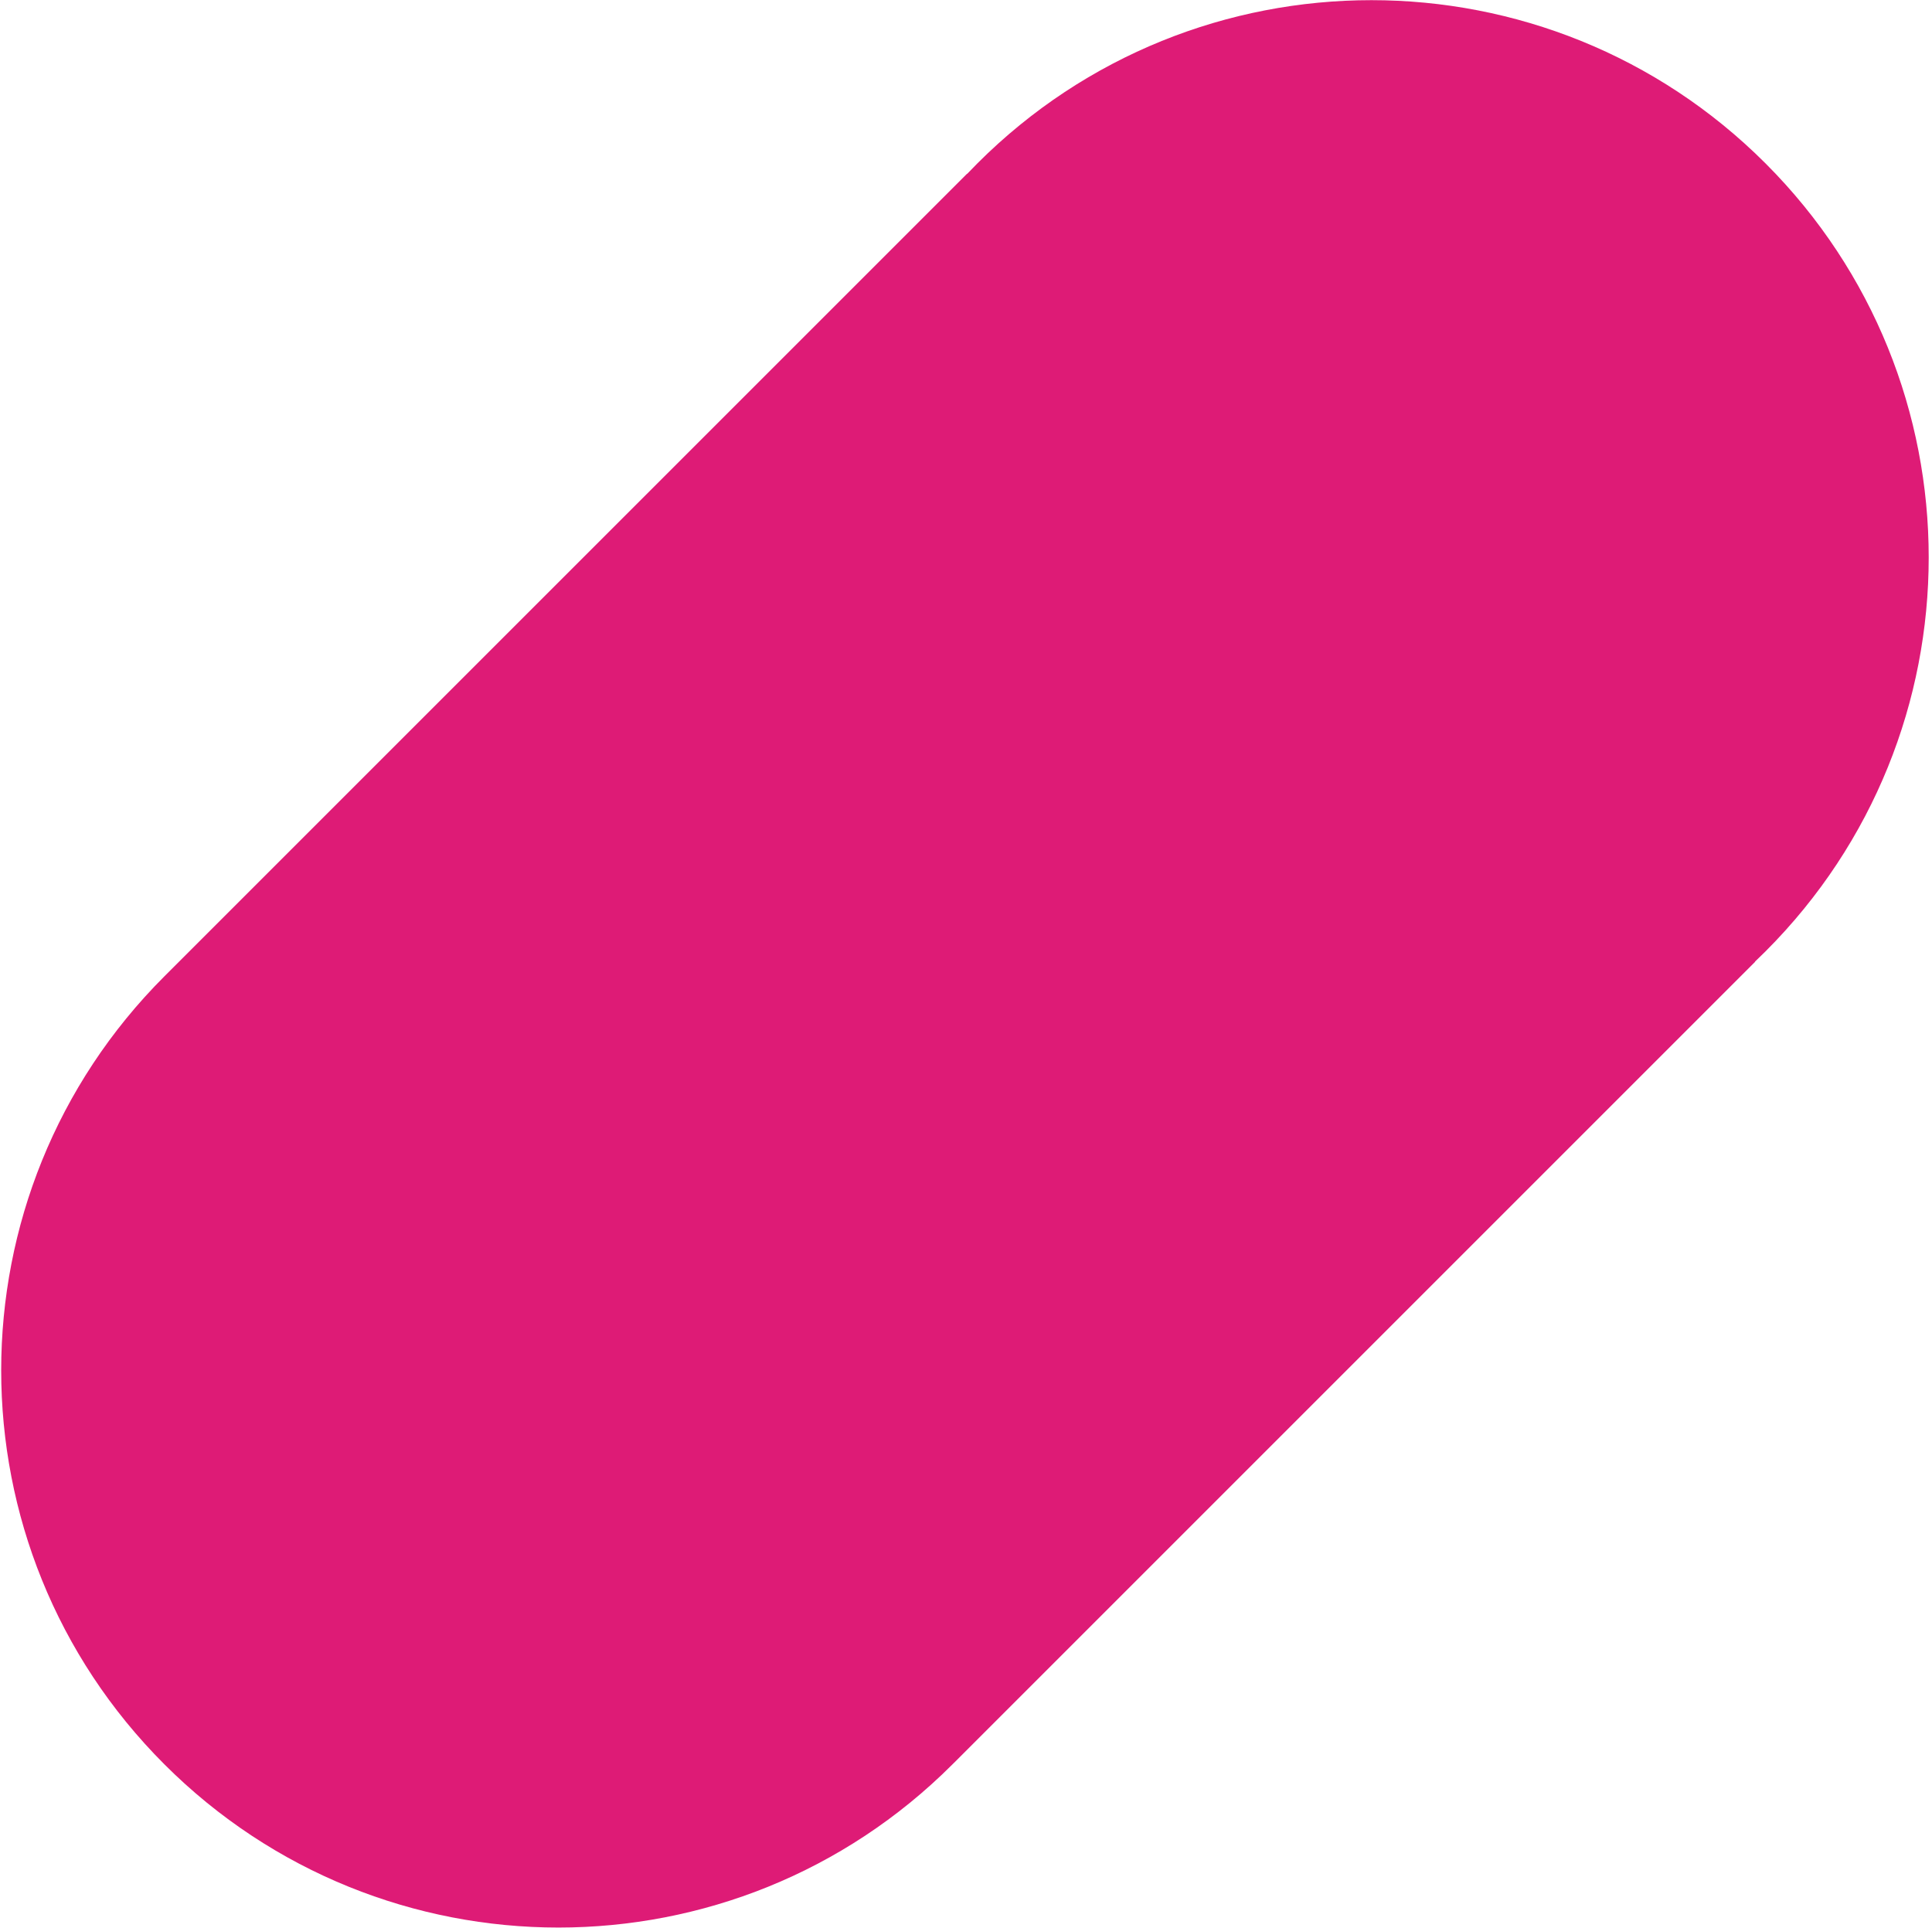
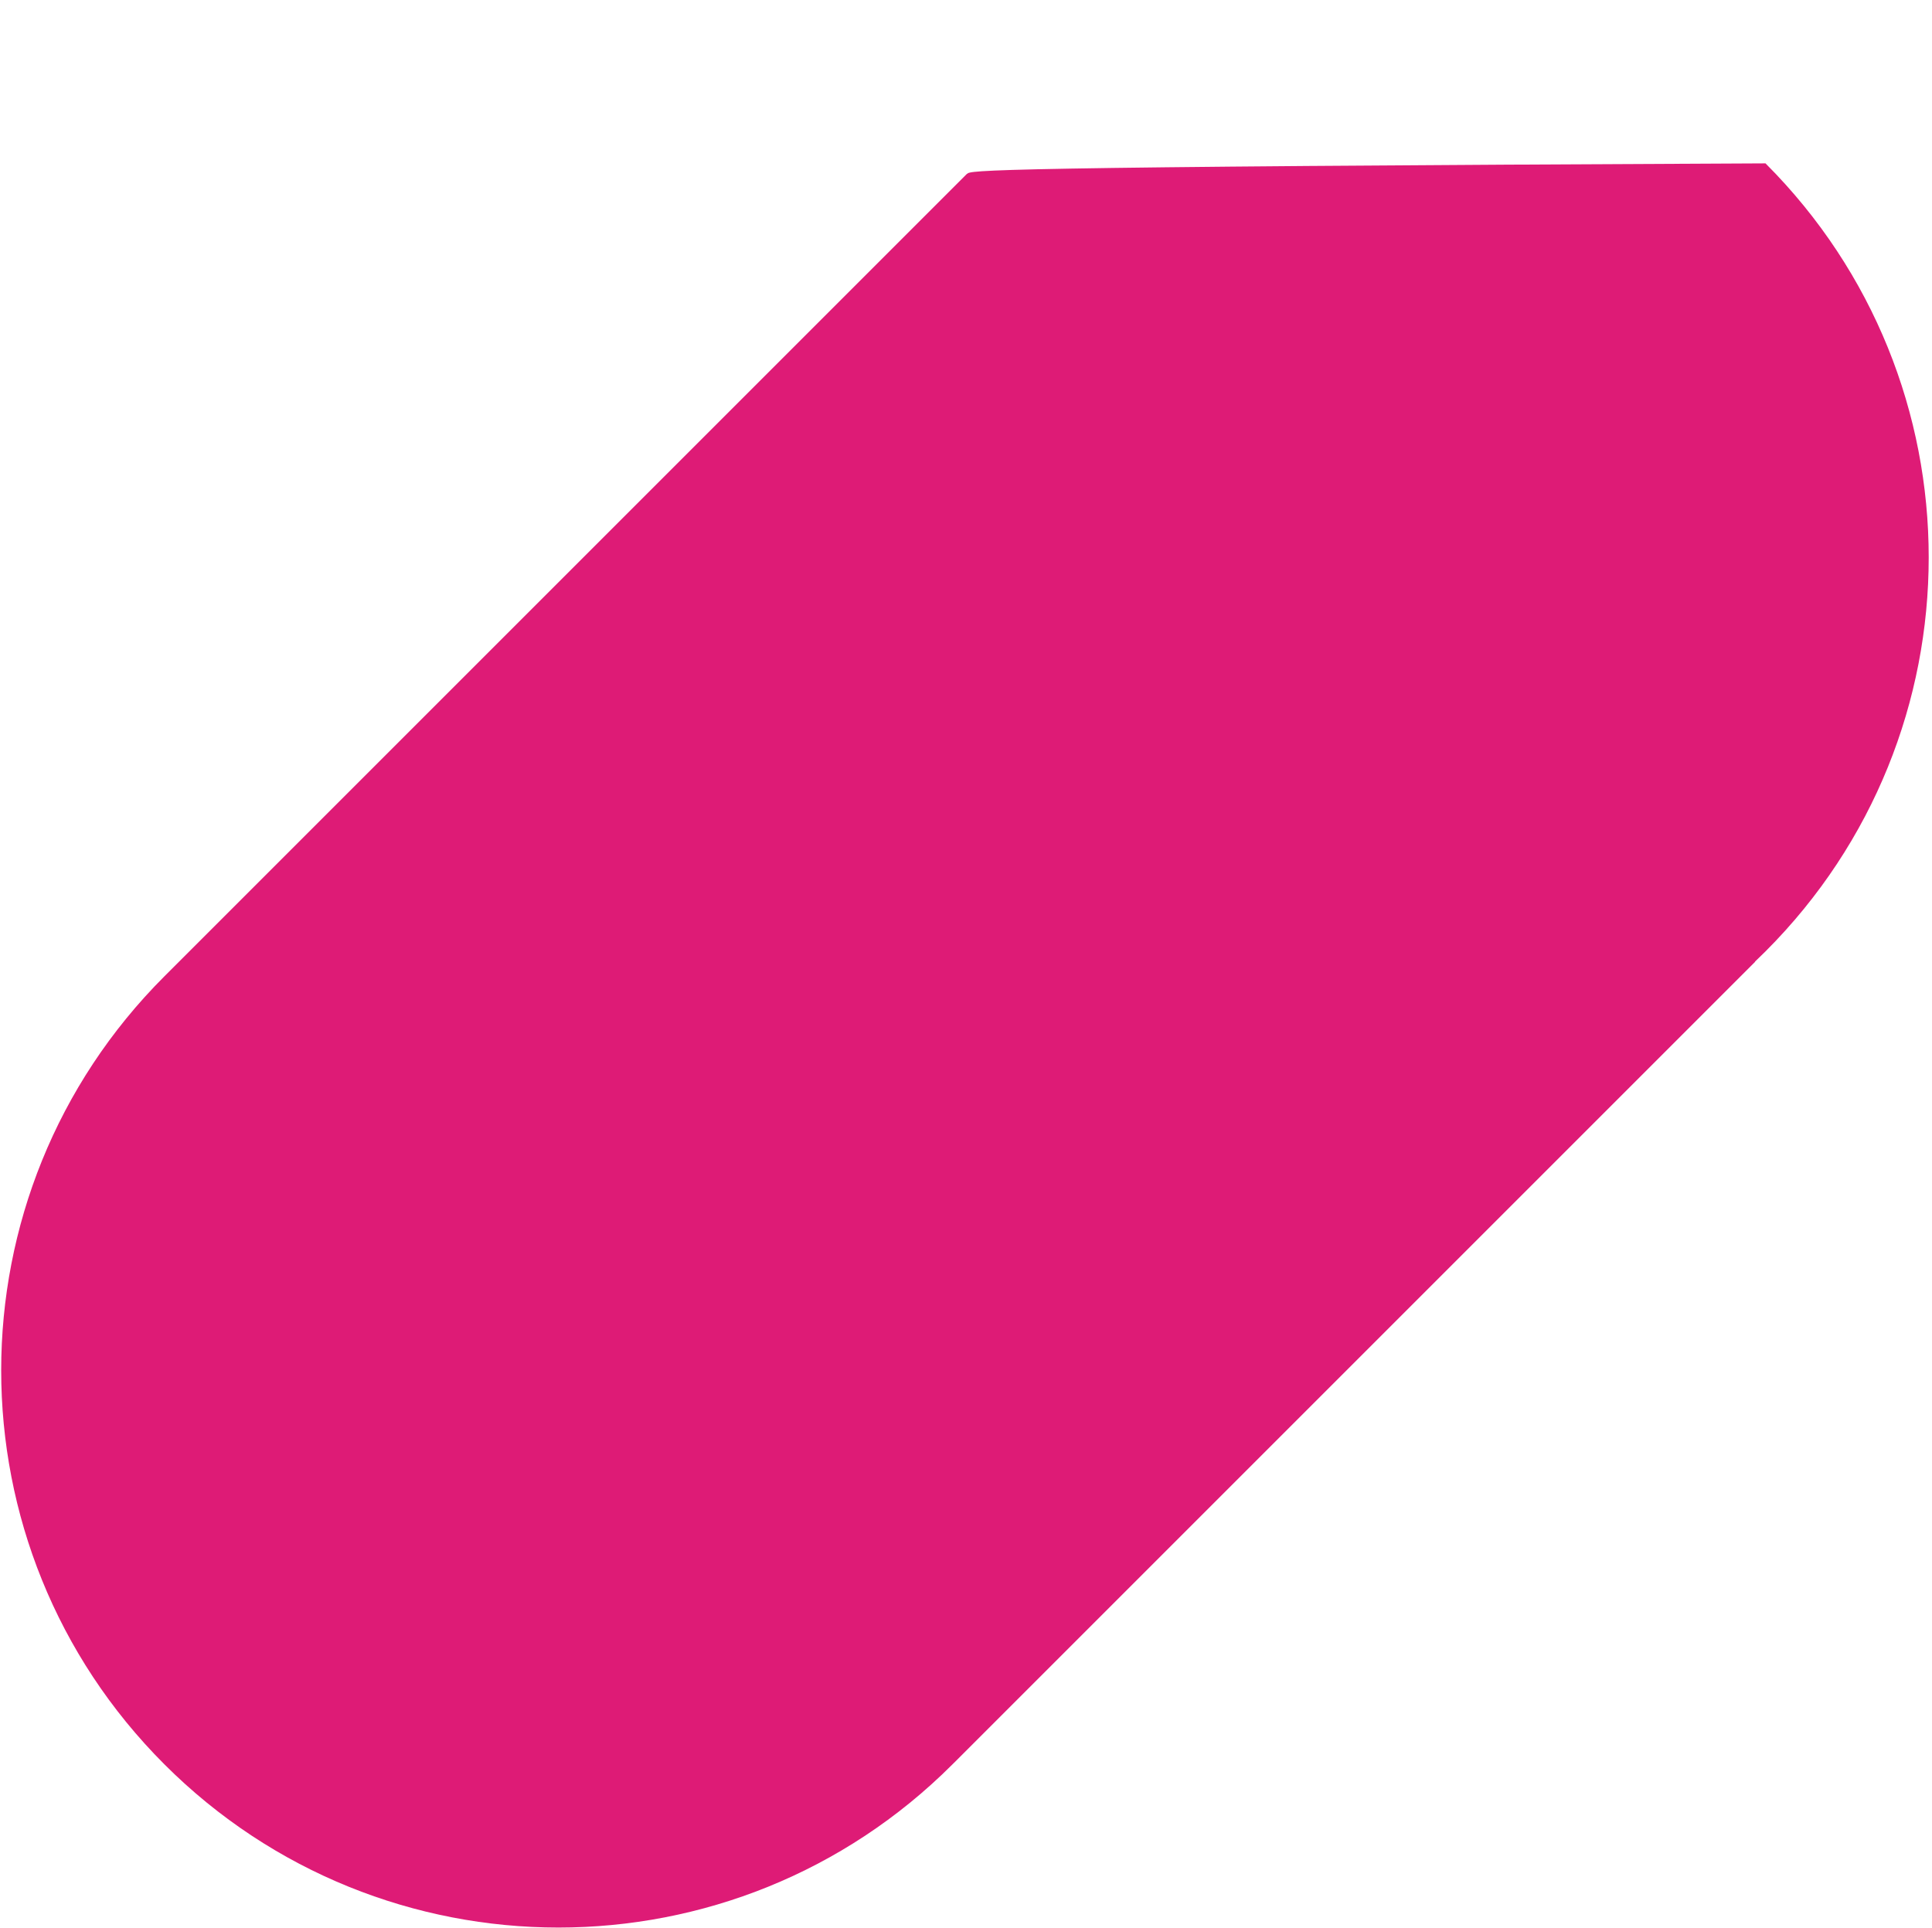
<svg xmlns="http://www.w3.org/2000/svg" width="493" height="492" viewBox="0 0 493 492" fill="none">
-   <path fill-rule="evenodd" clip-rule="evenodd" d="M243.44 449.871L447.866 245.444L447.828 245.406C448.731 244.548 449.625 243.677 450.511 242.791C506.043 187.259 506.043 97.224 450.511 41.691C394.978 -13.841 304.943 -13.841 249.411 41.691C248.525 42.577 247.654 43.471 246.796 44.374L246.762 44.34L42.336 248.767L42.336 248.767C42.208 248.894 42.08 249.022 41.952 249.15C-13.58 304.682 -13.58 394.717 41.952 450.25C97.484 505.782 187.52 505.782 243.052 450.25C243.18 450.122 243.307 449.994 243.435 449.866L243.44 449.871Z" fill="#DE1B76" />
+   <path fill-rule="evenodd" clip-rule="evenodd" d="M243.44 449.871L447.866 245.444L447.828 245.406C448.731 244.548 449.625 243.677 450.511 242.791C506.043 187.259 506.043 97.224 450.511 41.691C248.525 42.577 247.654 43.471 246.796 44.374L246.762 44.34L42.336 248.767L42.336 248.767C42.208 248.894 42.08 249.022 41.952 249.15C-13.58 304.682 -13.58 394.717 41.952 450.25C97.484 505.782 187.52 505.782 243.052 450.25C243.18 450.122 243.307 449.994 243.435 449.866L243.44 449.871Z" fill="#DE1B76" />
</svg>